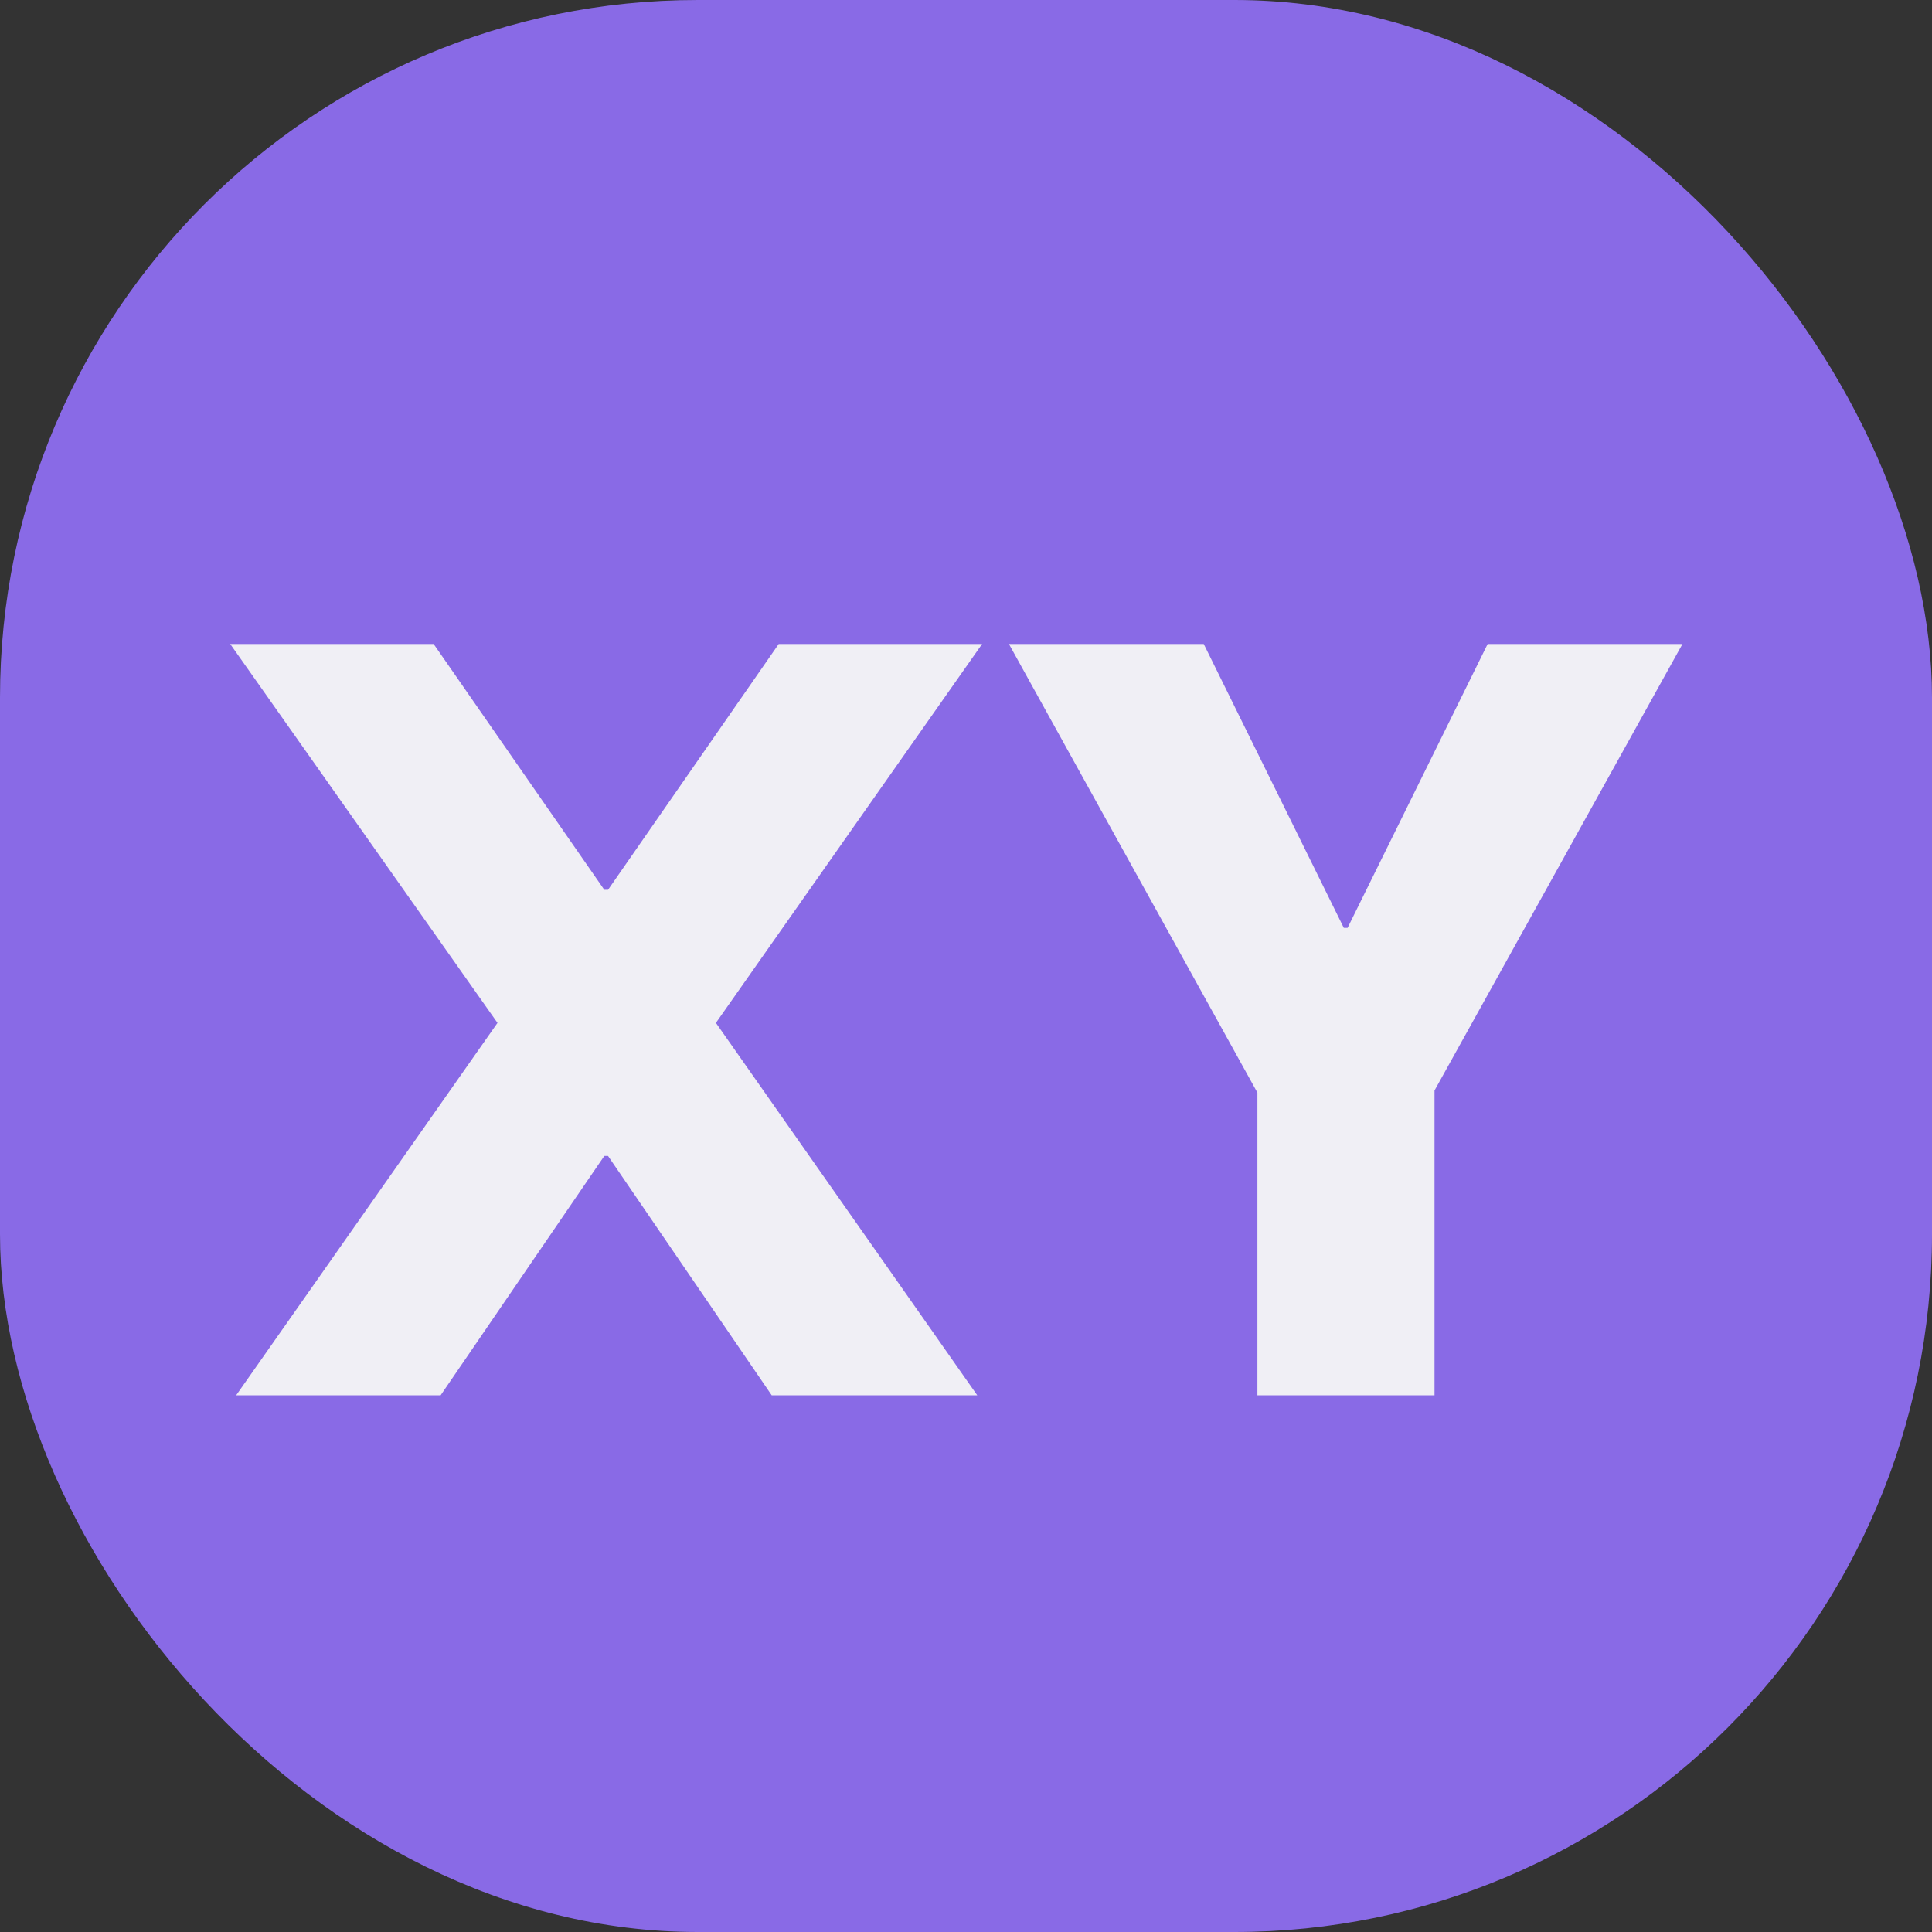
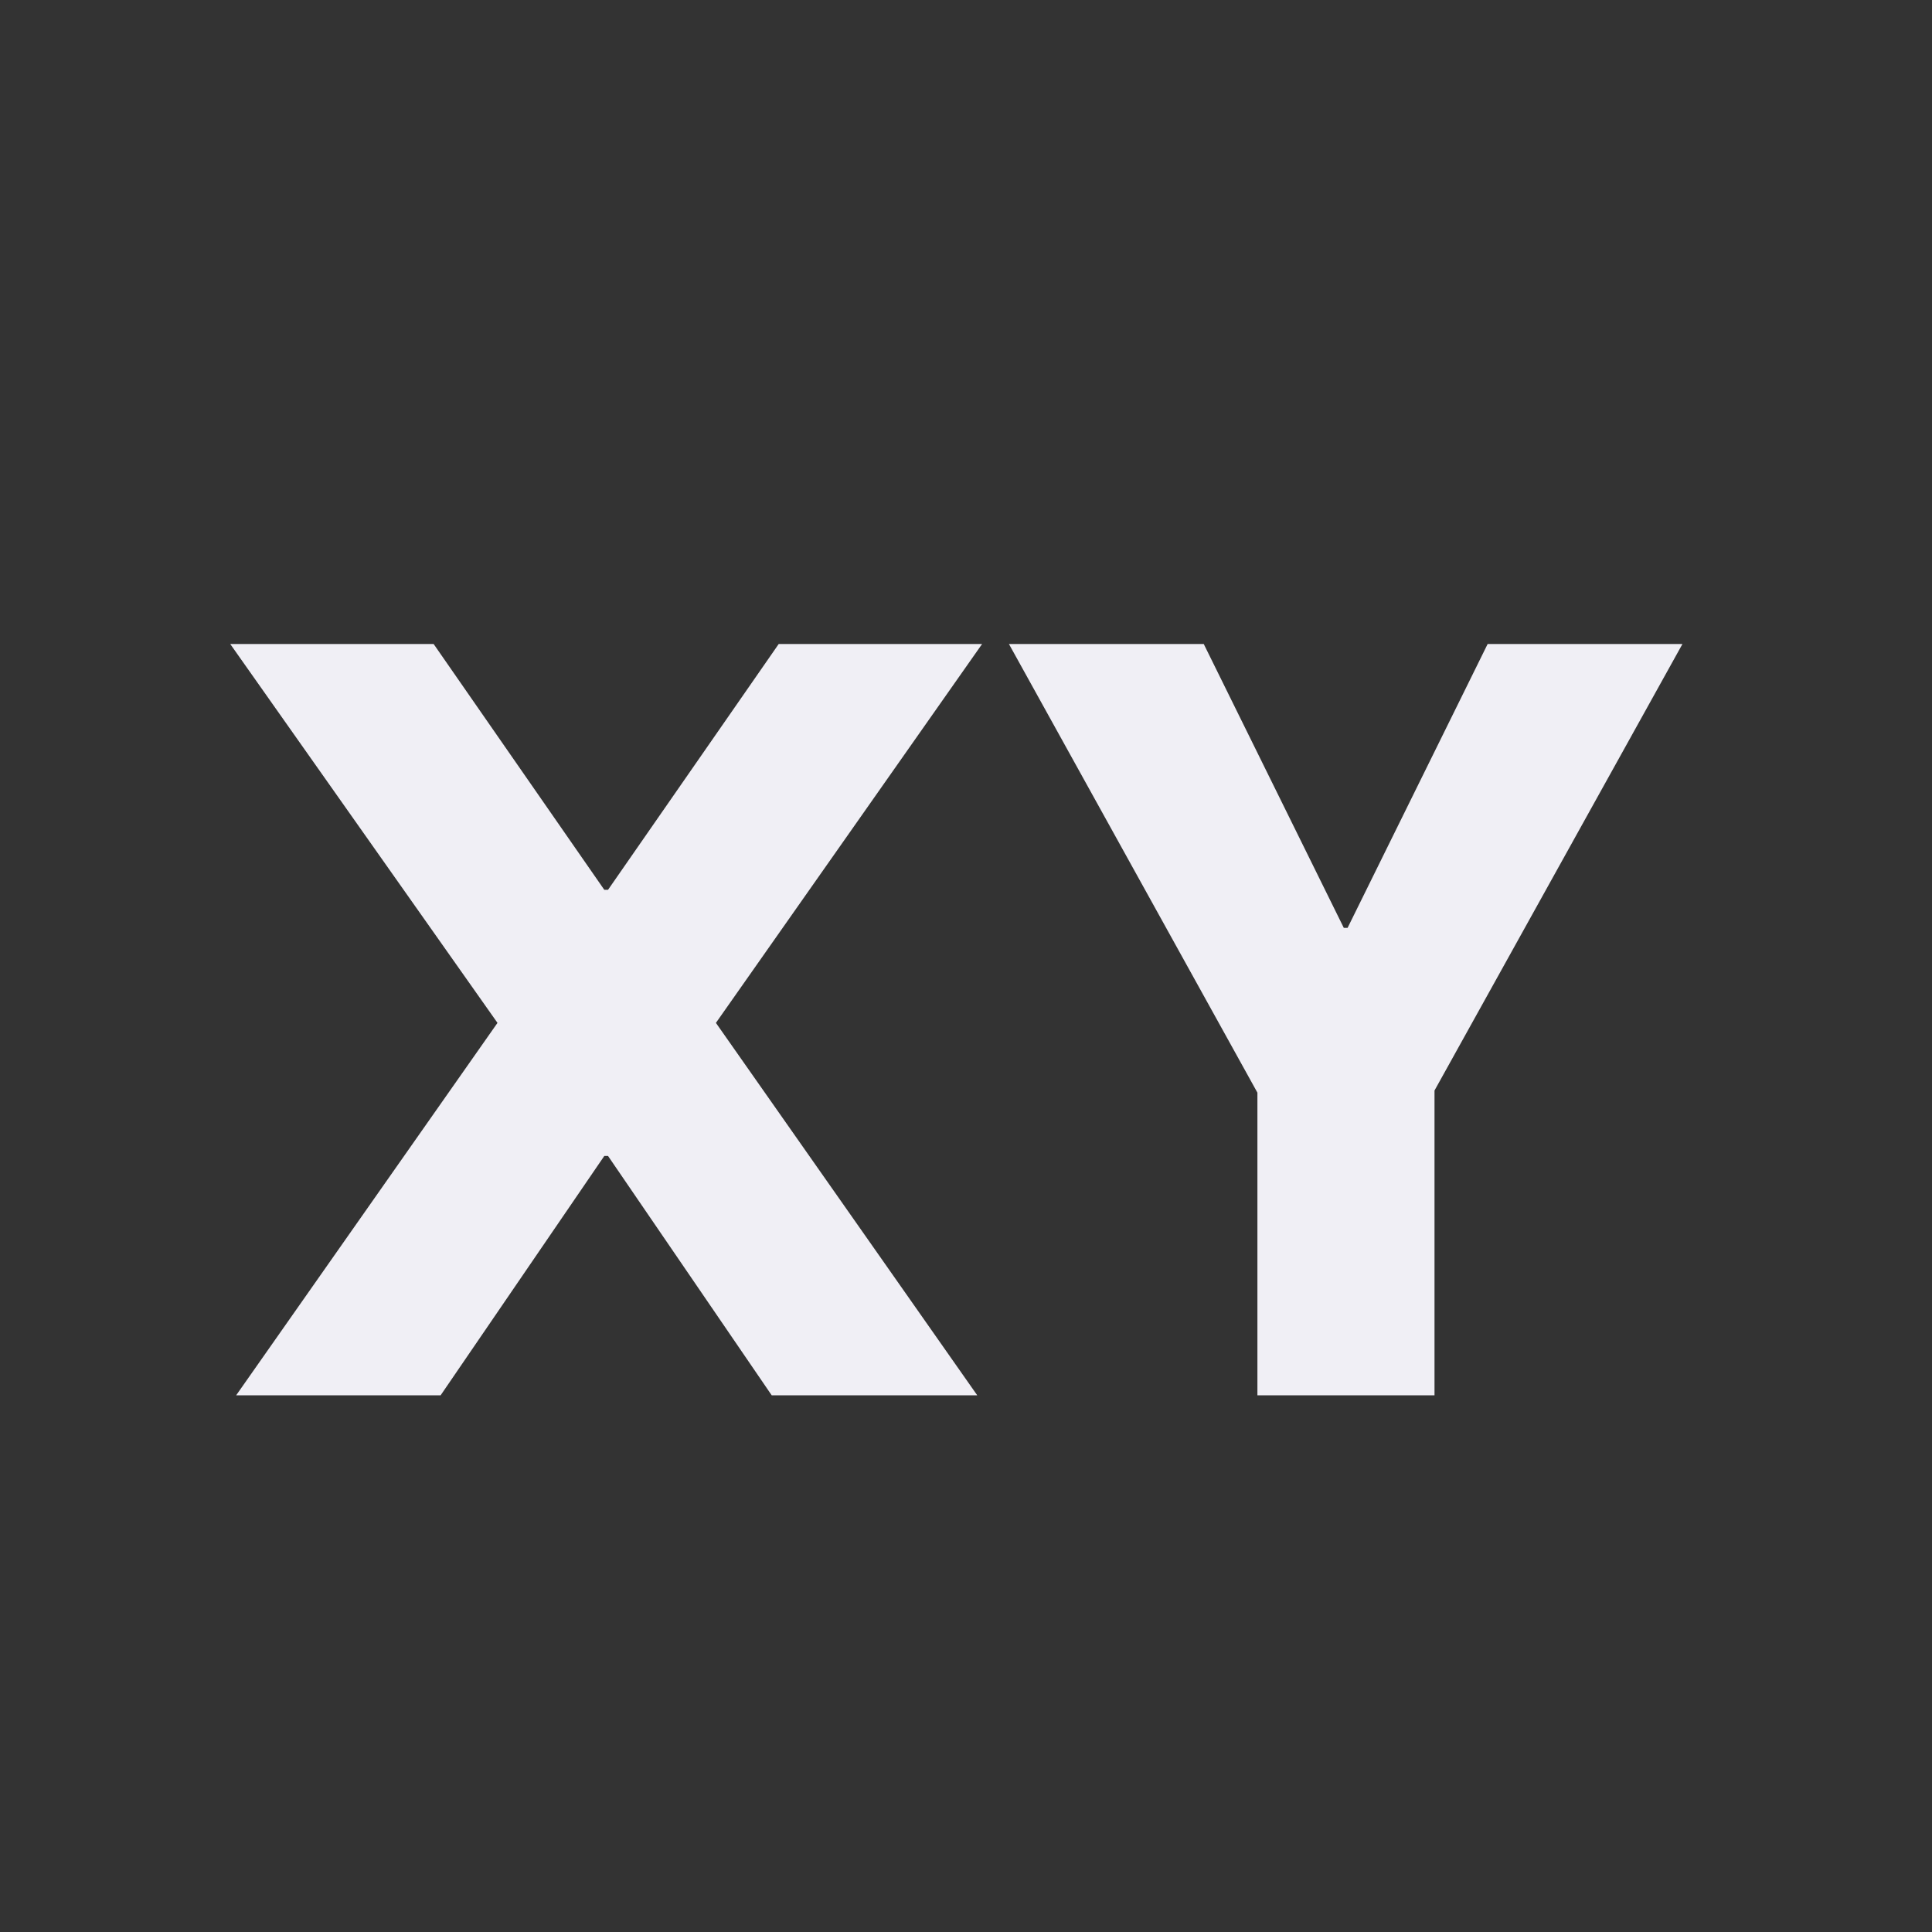
<svg xmlns="http://www.w3.org/2000/svg" width="36" height="36" viewBox="0 0 36 36" fill="none">
  <rect x="0" y="0" width="36" height="36" fill="#333333" stroke="none" />
  <desc>
			Created with Pixso.
	</desc>
  <defs />
  <rect id="画板 2" width="36" height="36" fill="#FFFFFF00" fill-opacity="0" />
-   <rect id="矩形 1" rx="13" width="36" height="36" fill="#896AE6" fill-opacity="1" />
  <path id="XY" d="M11.26 21.54L11.33 21.54L14.38 26L18.21 26L13.34 19.06L18.3 12L14.51 12L11.33 16.58L11.26 16.58L8.08 12L4.29 12L9.27 19.06L4.4 26L8.21 26L11.26 21.54ZM22.43 12L18.8 12L23.43 20.36L23.43 26L26.73 26L26.73 20.32L31.35 12L27.72 12L25.11 17.29L25.04 17.29L22.43 12Z" fill="#F0EFF5" fill-opacity="1" fill-rule="evenodd" />
</svg>